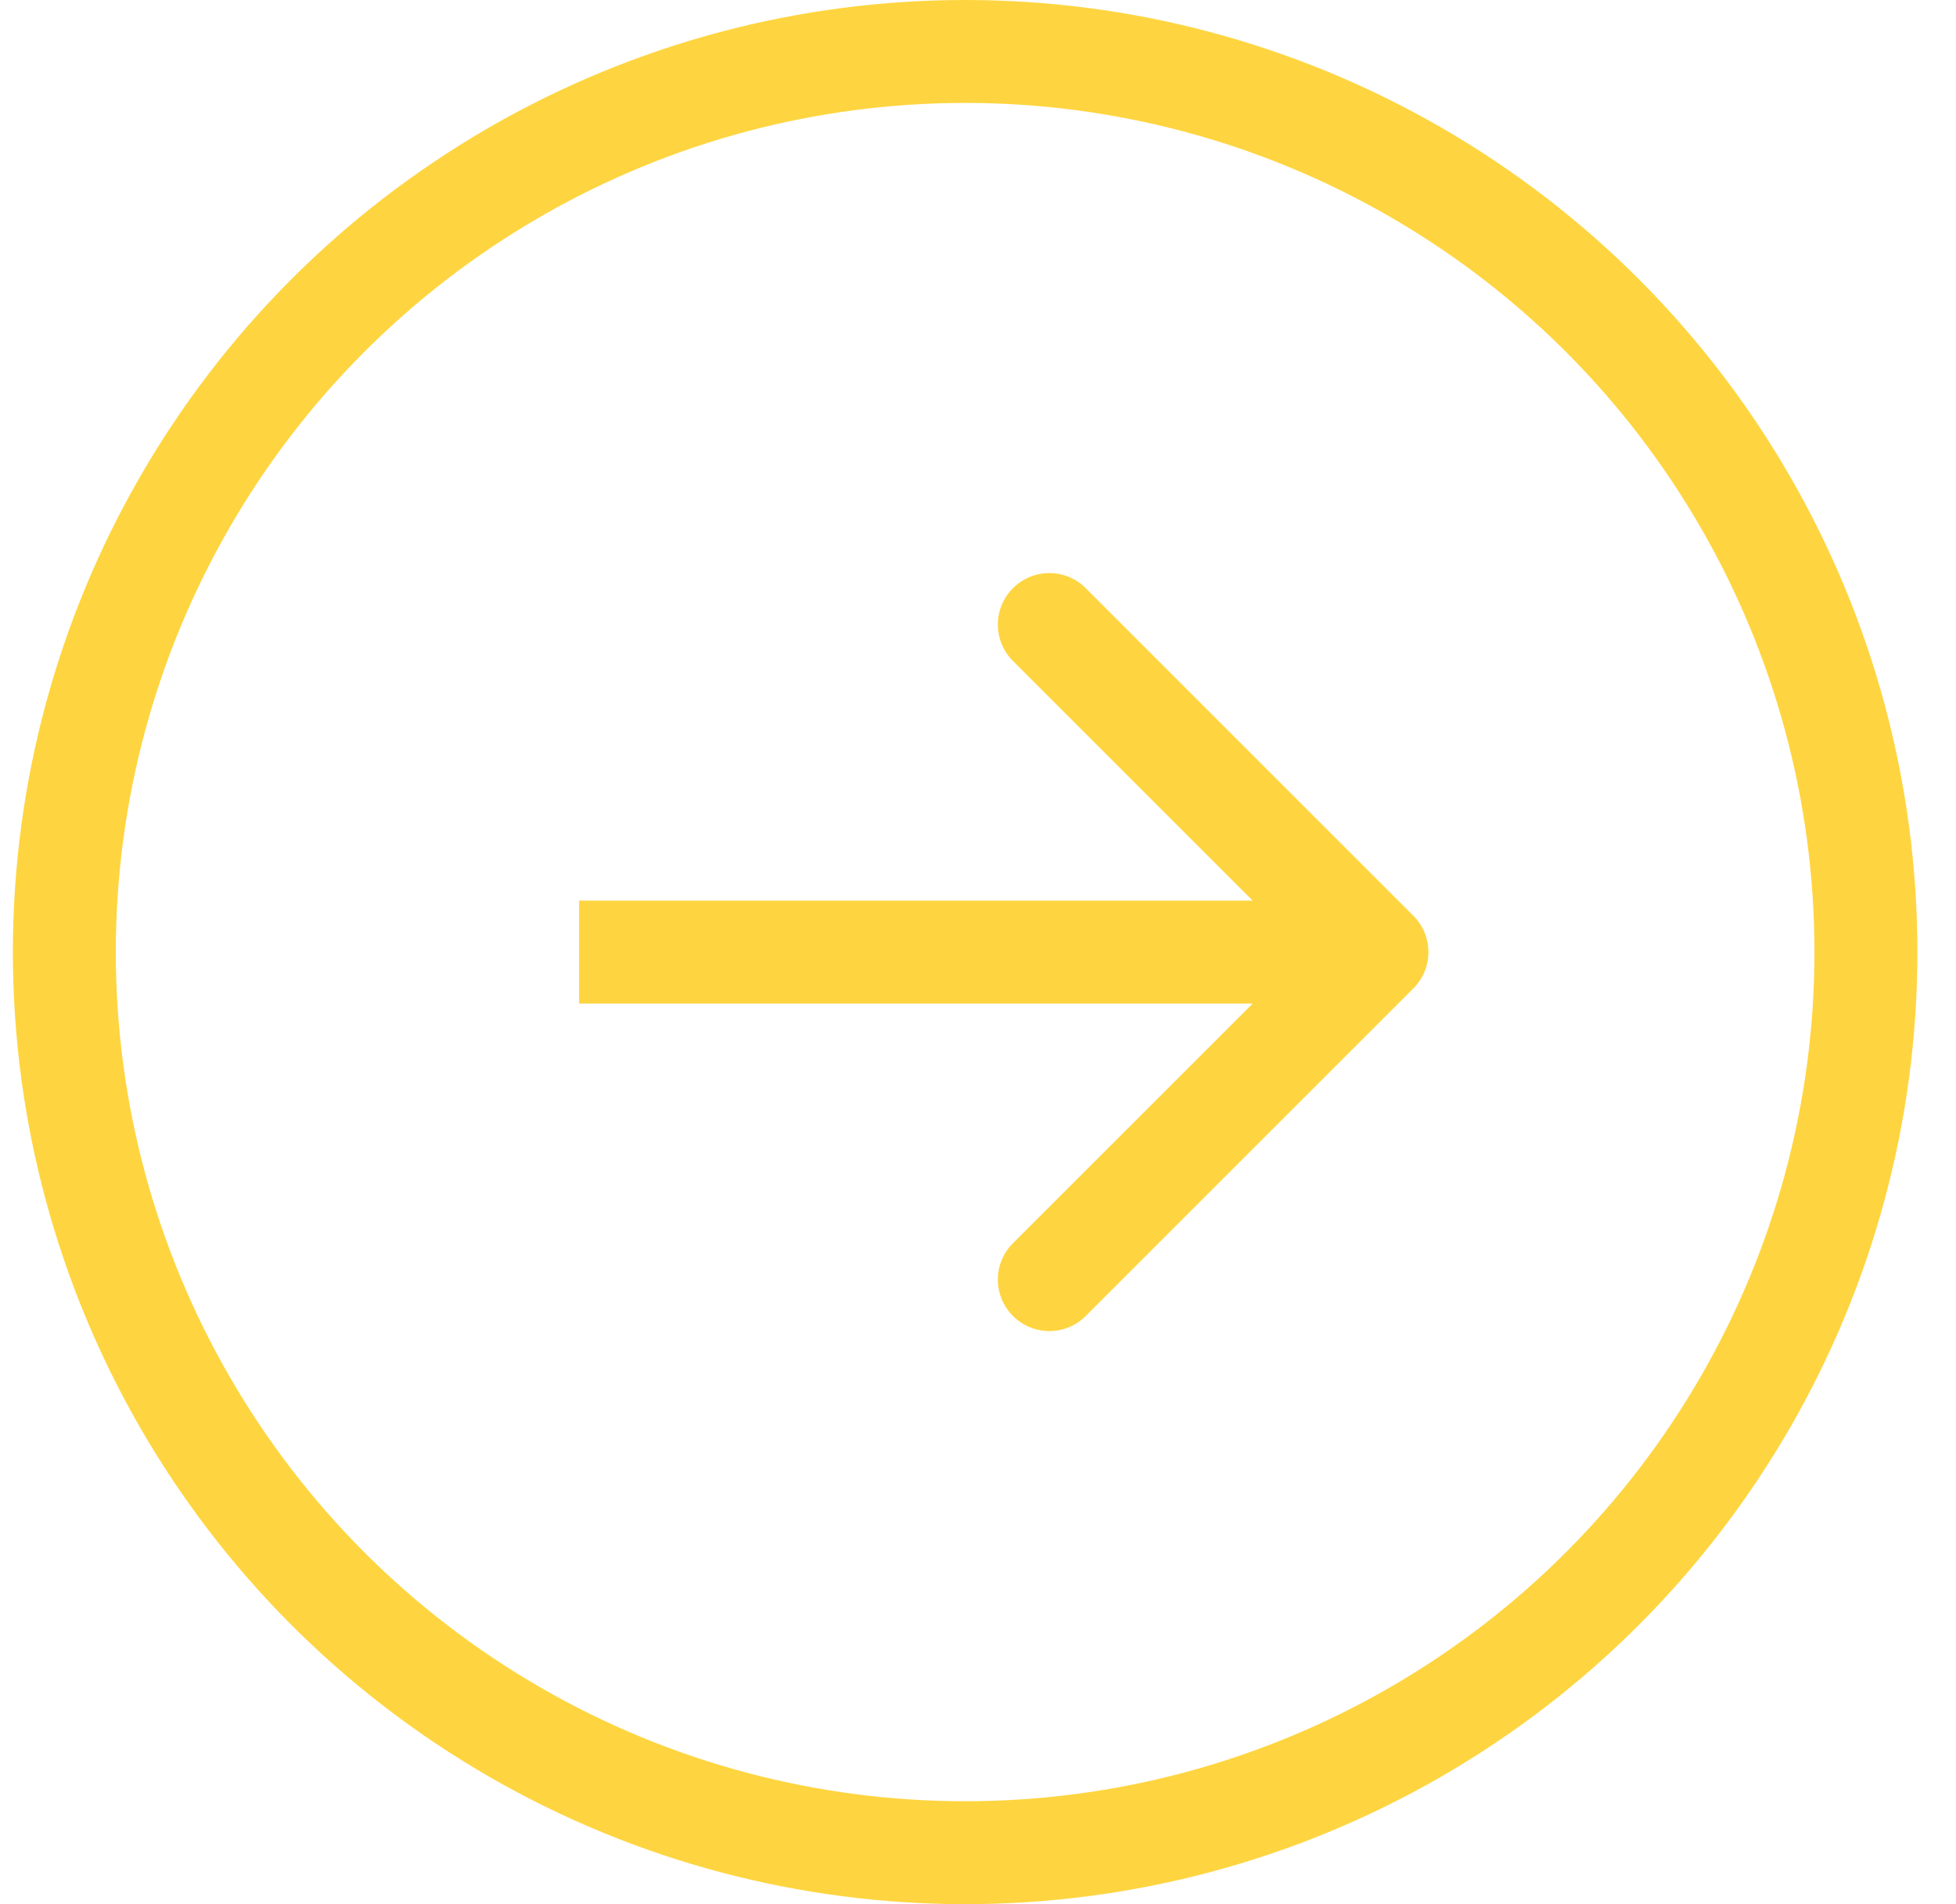
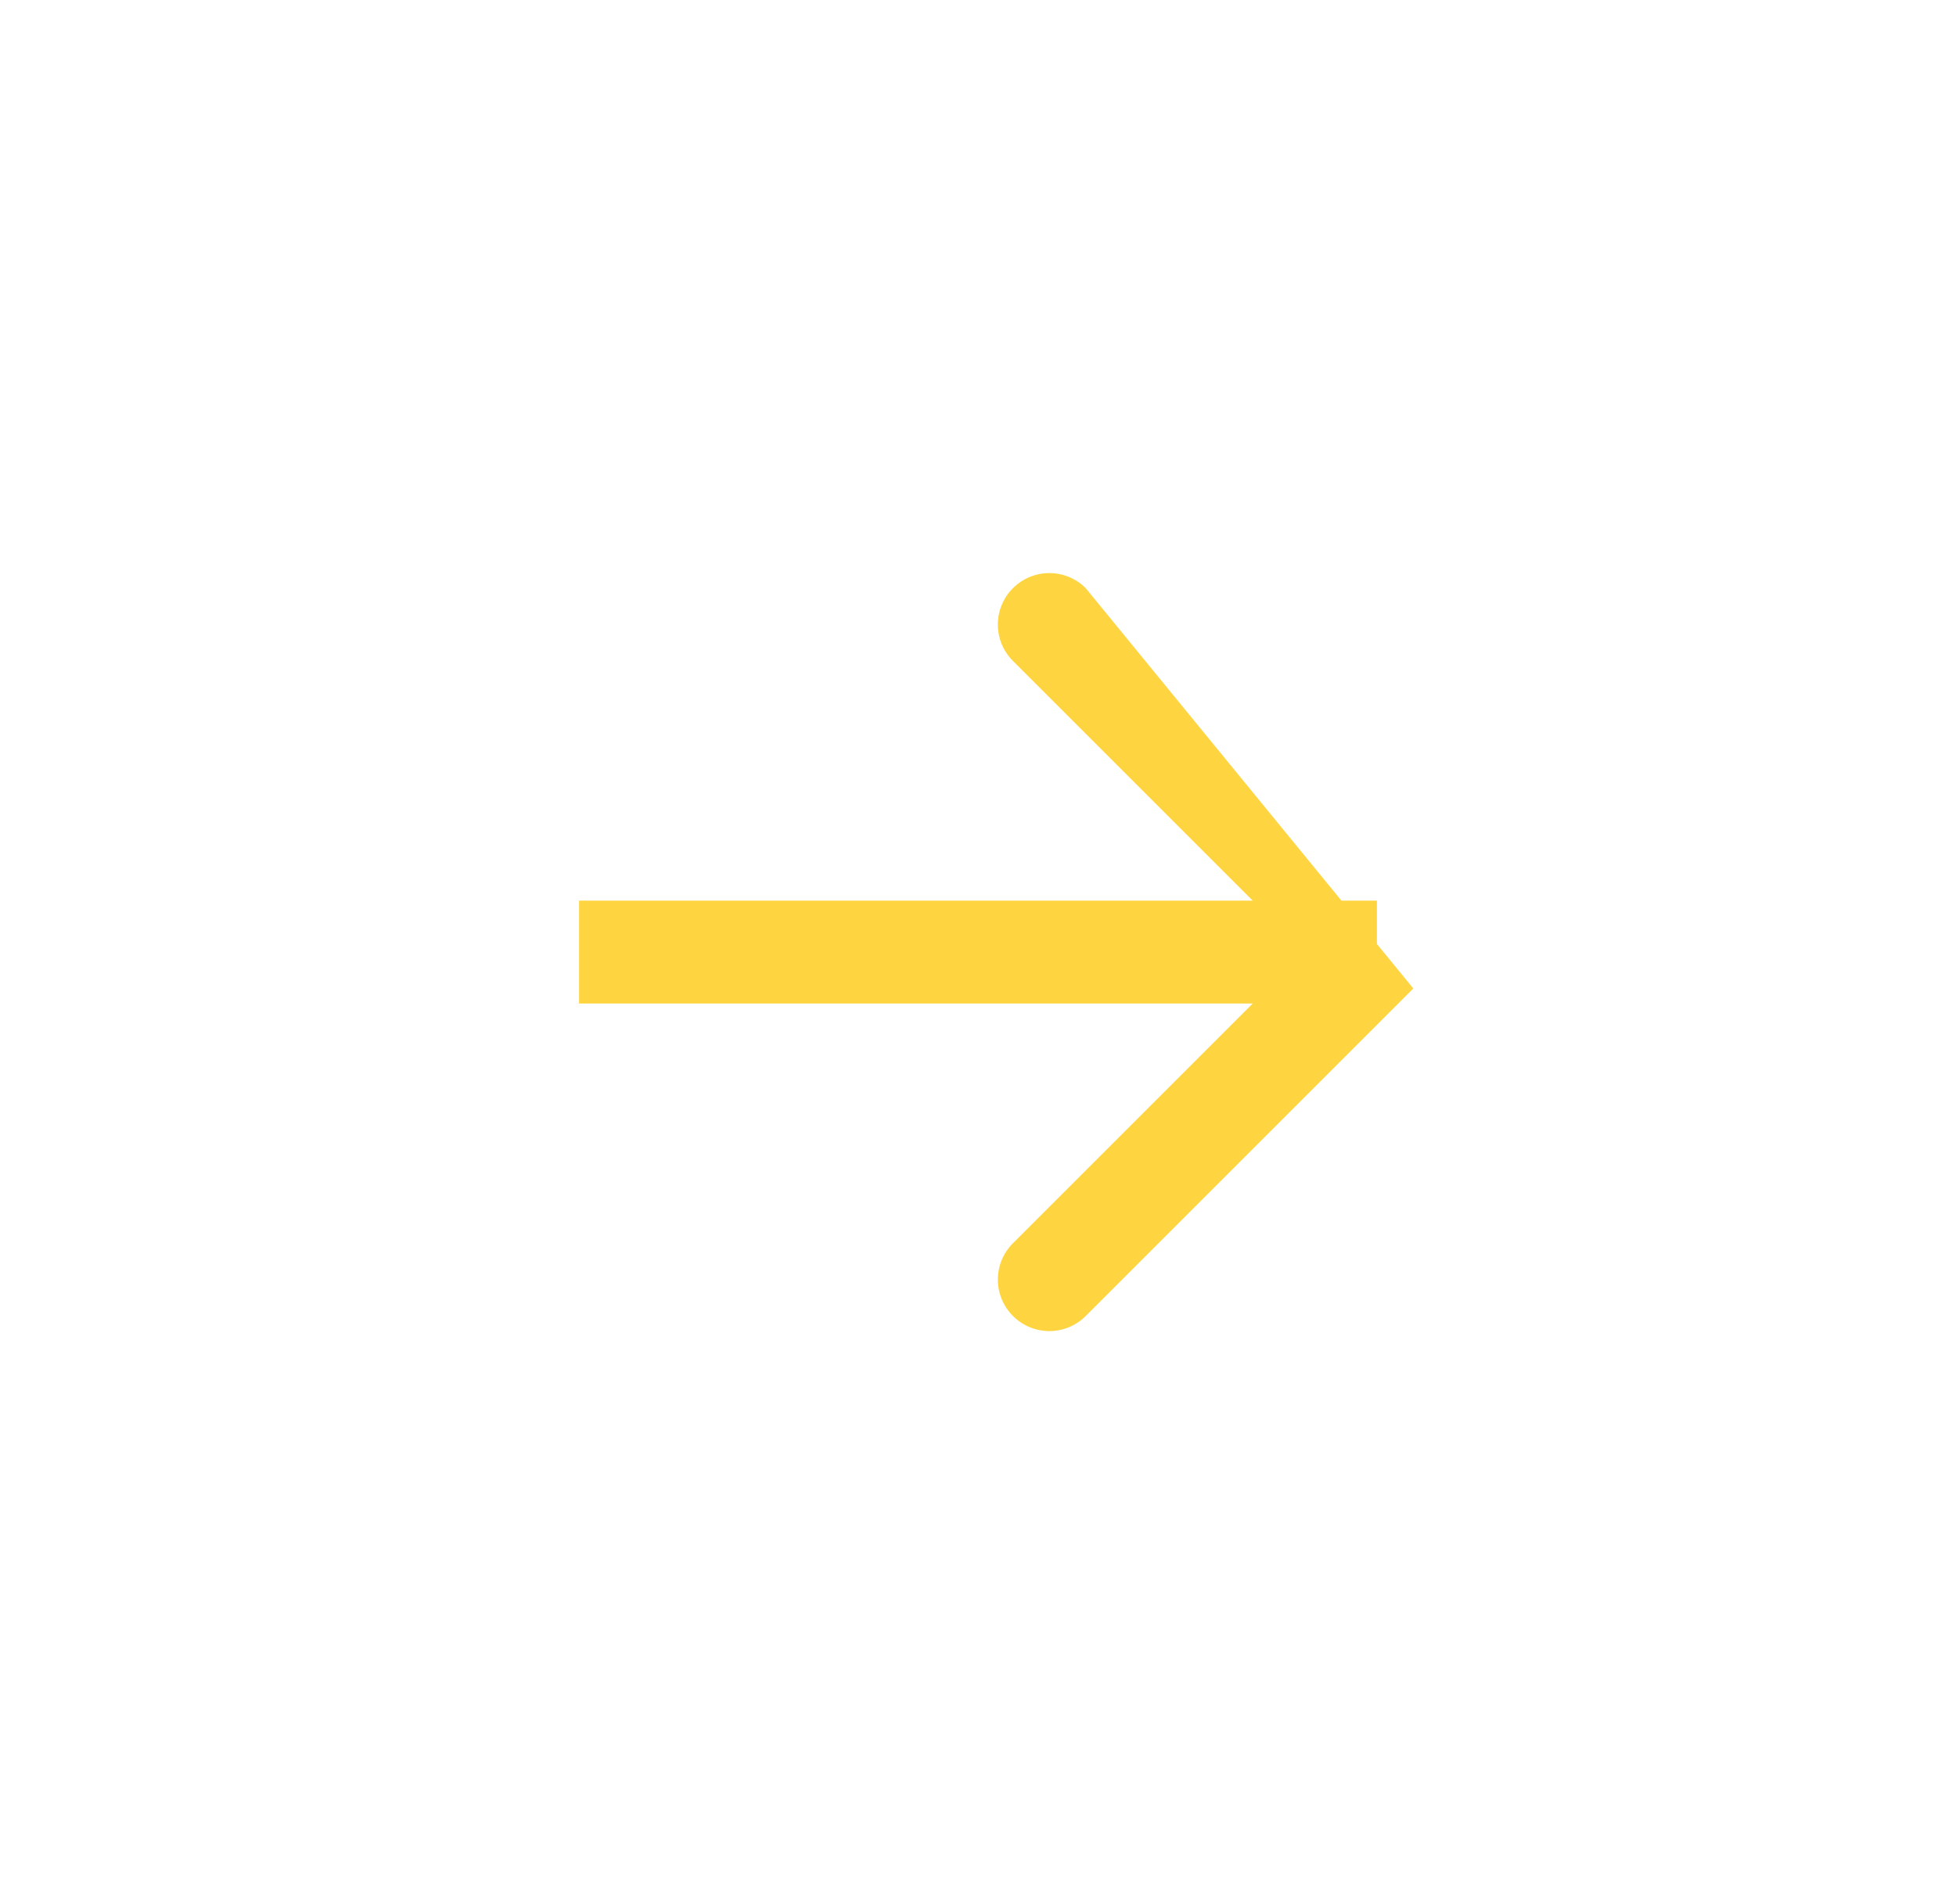
<svg xmlns="http://www.w3.org/2000/svg" width="38" height="37" viewBox="0 0 38 37" fill="none">
  <g id="Group 1208">
-     <circle id="Ellipse 79" cx="18.75" cy="18.5" r="17.5" stroke="#FED540" stroke-width="2" />
-     <path id="Vector 11" d="M27.457 19.207C27.848 18.817 27.848 18.183 27.457 17.793L21.093 11.429C20.703 11.038 20.07 11.038 19.679 11.429C19.288 11.819 19.288 12.453 19.679 12.843L25.336 18.5L19.679 24.157C19.288 24.547 19.288 25.18 19.679 25.571C20.07 25.962 20.703 25.962 21.093 25.571L27.457 19.207ZM11.25 19.5H26.75V17.5H11.25V19.5Z" fill="#FED540" />
+     <path id="Vector 11" d="M27.457 19.207L21.093 11.429C20.703 11.038 20.07 11.038 19.679 11.429C19.288 11.819 19.288 12.453 19.679 12.843L25.336 18.5L19.679 24.157C19.288 24.547 19.288 25.18 19.679 25.571C20.07 25.962 20.703 25.962 21.093 25.571L27.457 19.207ZM11.25 19.5H26.75V17.5H11.25V19.5Z" fill="#FED540" />
  </g>
</svg>